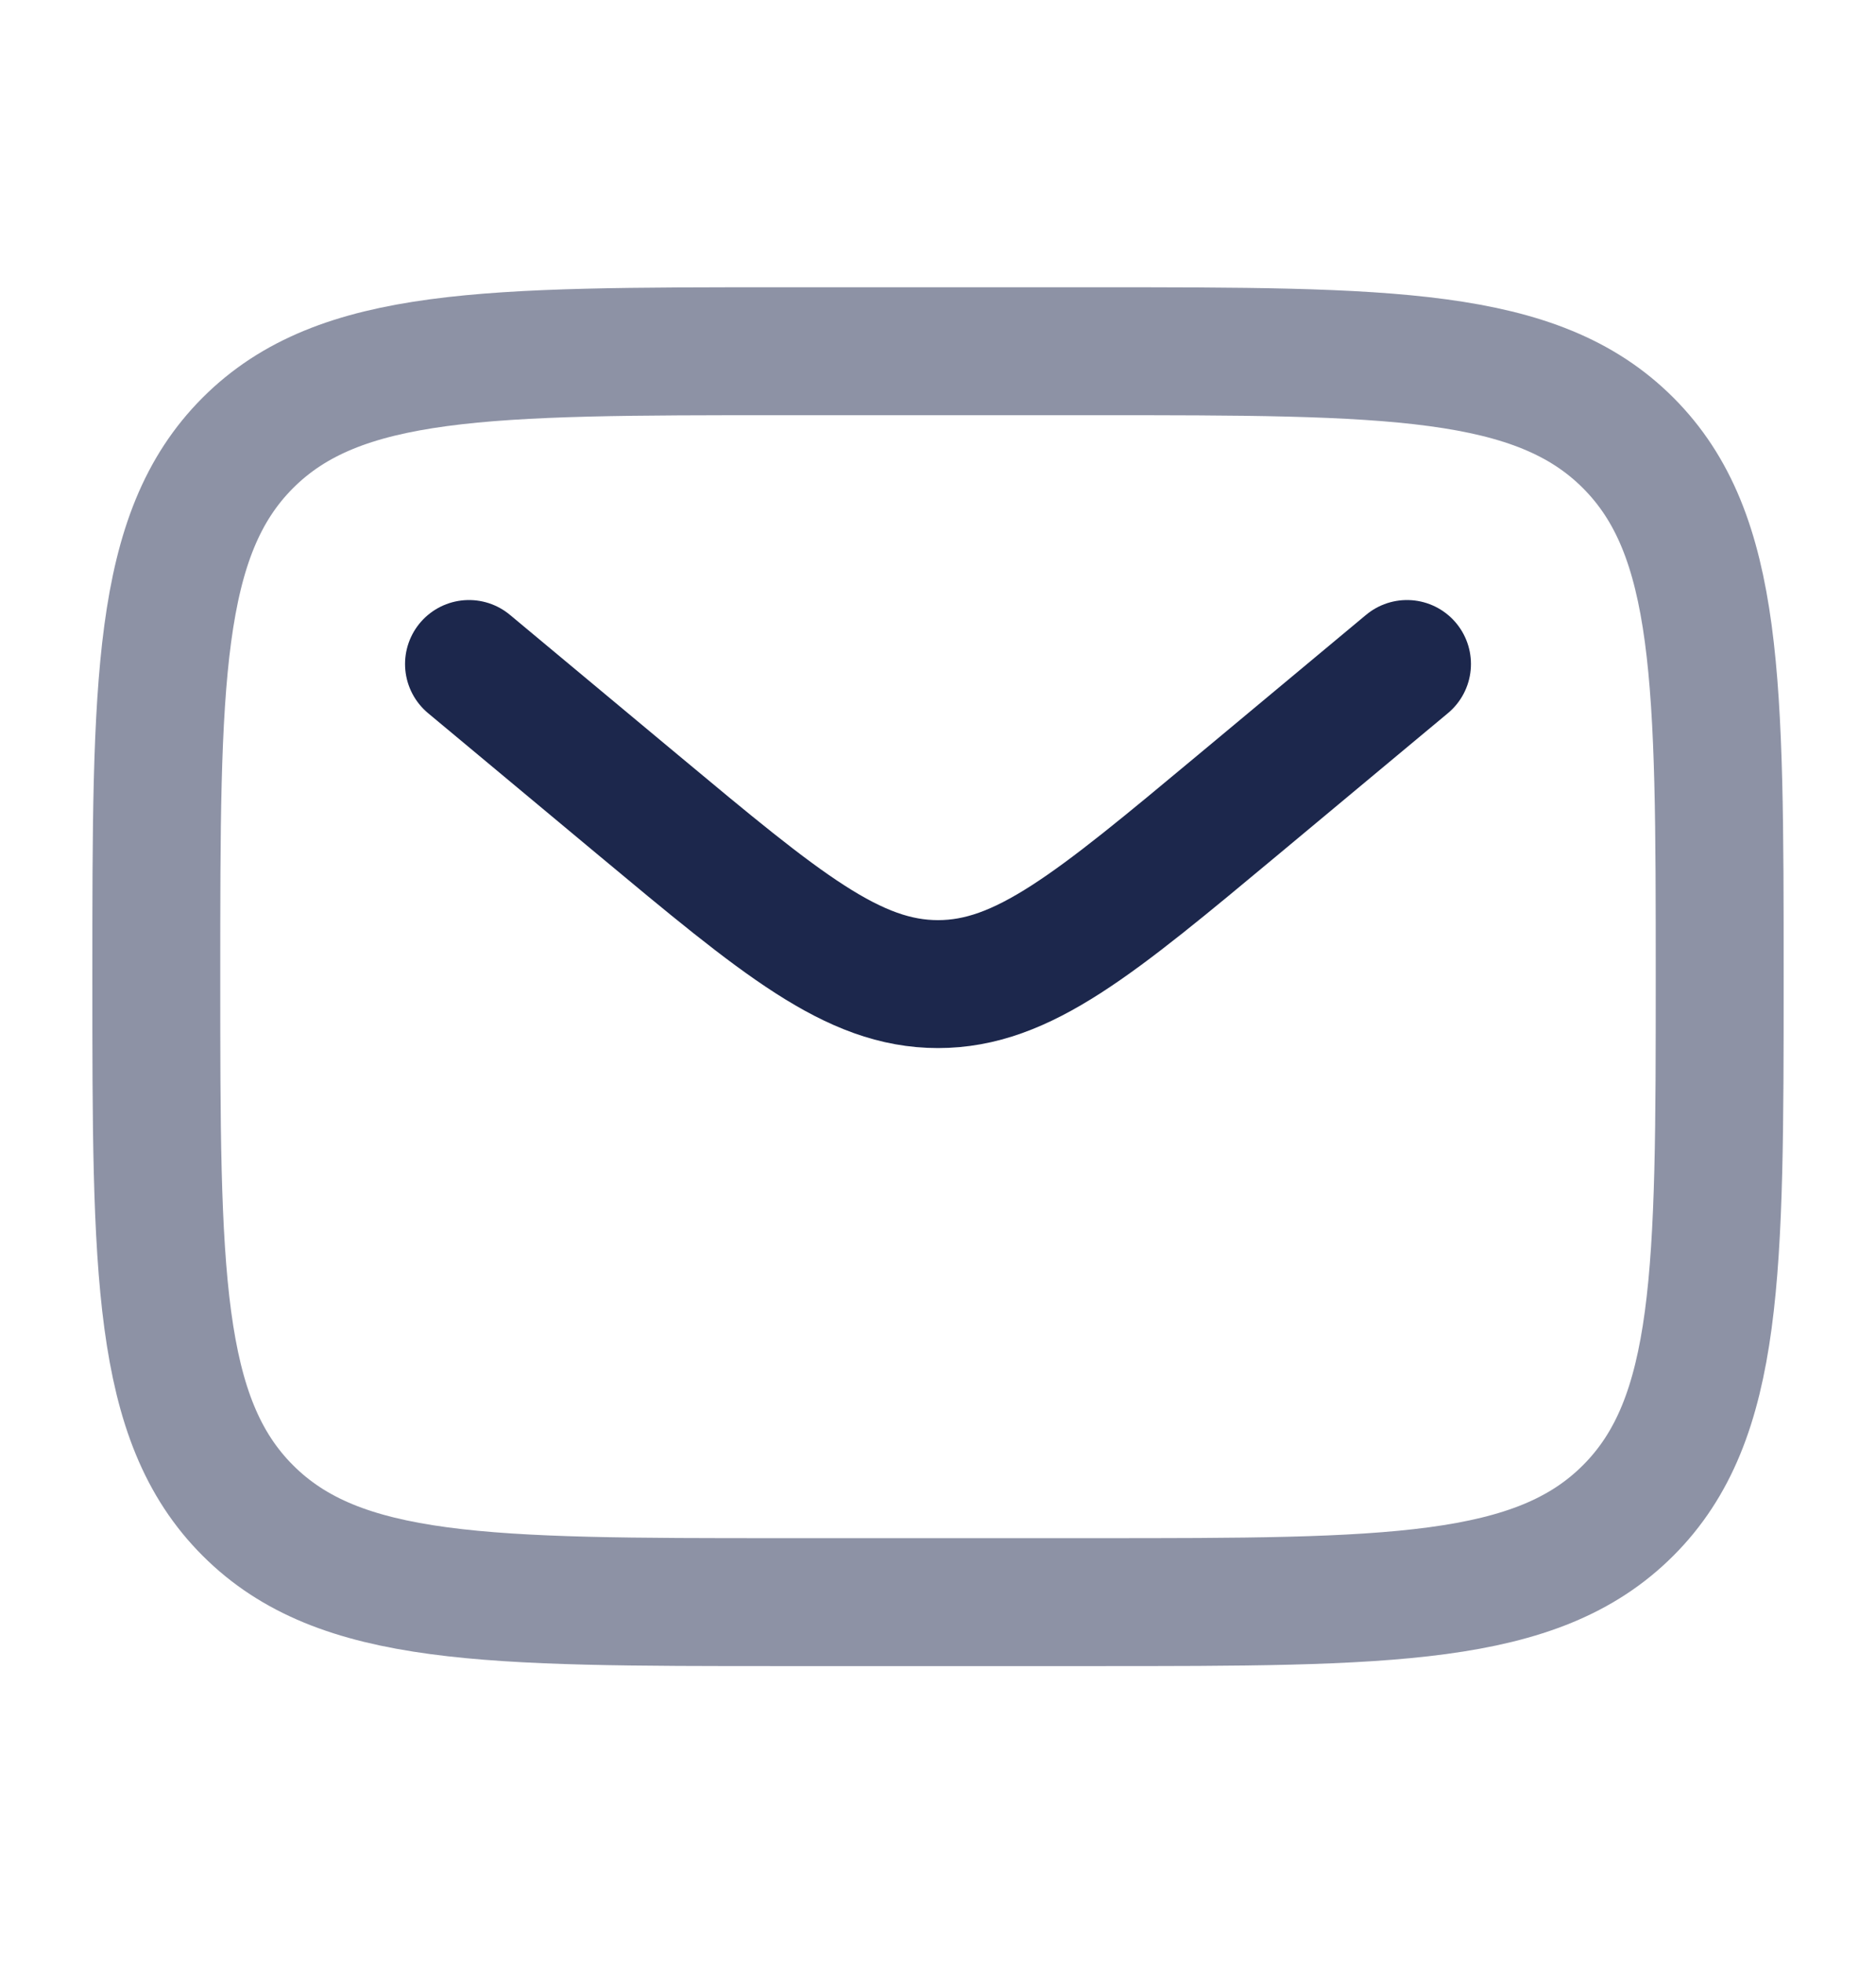
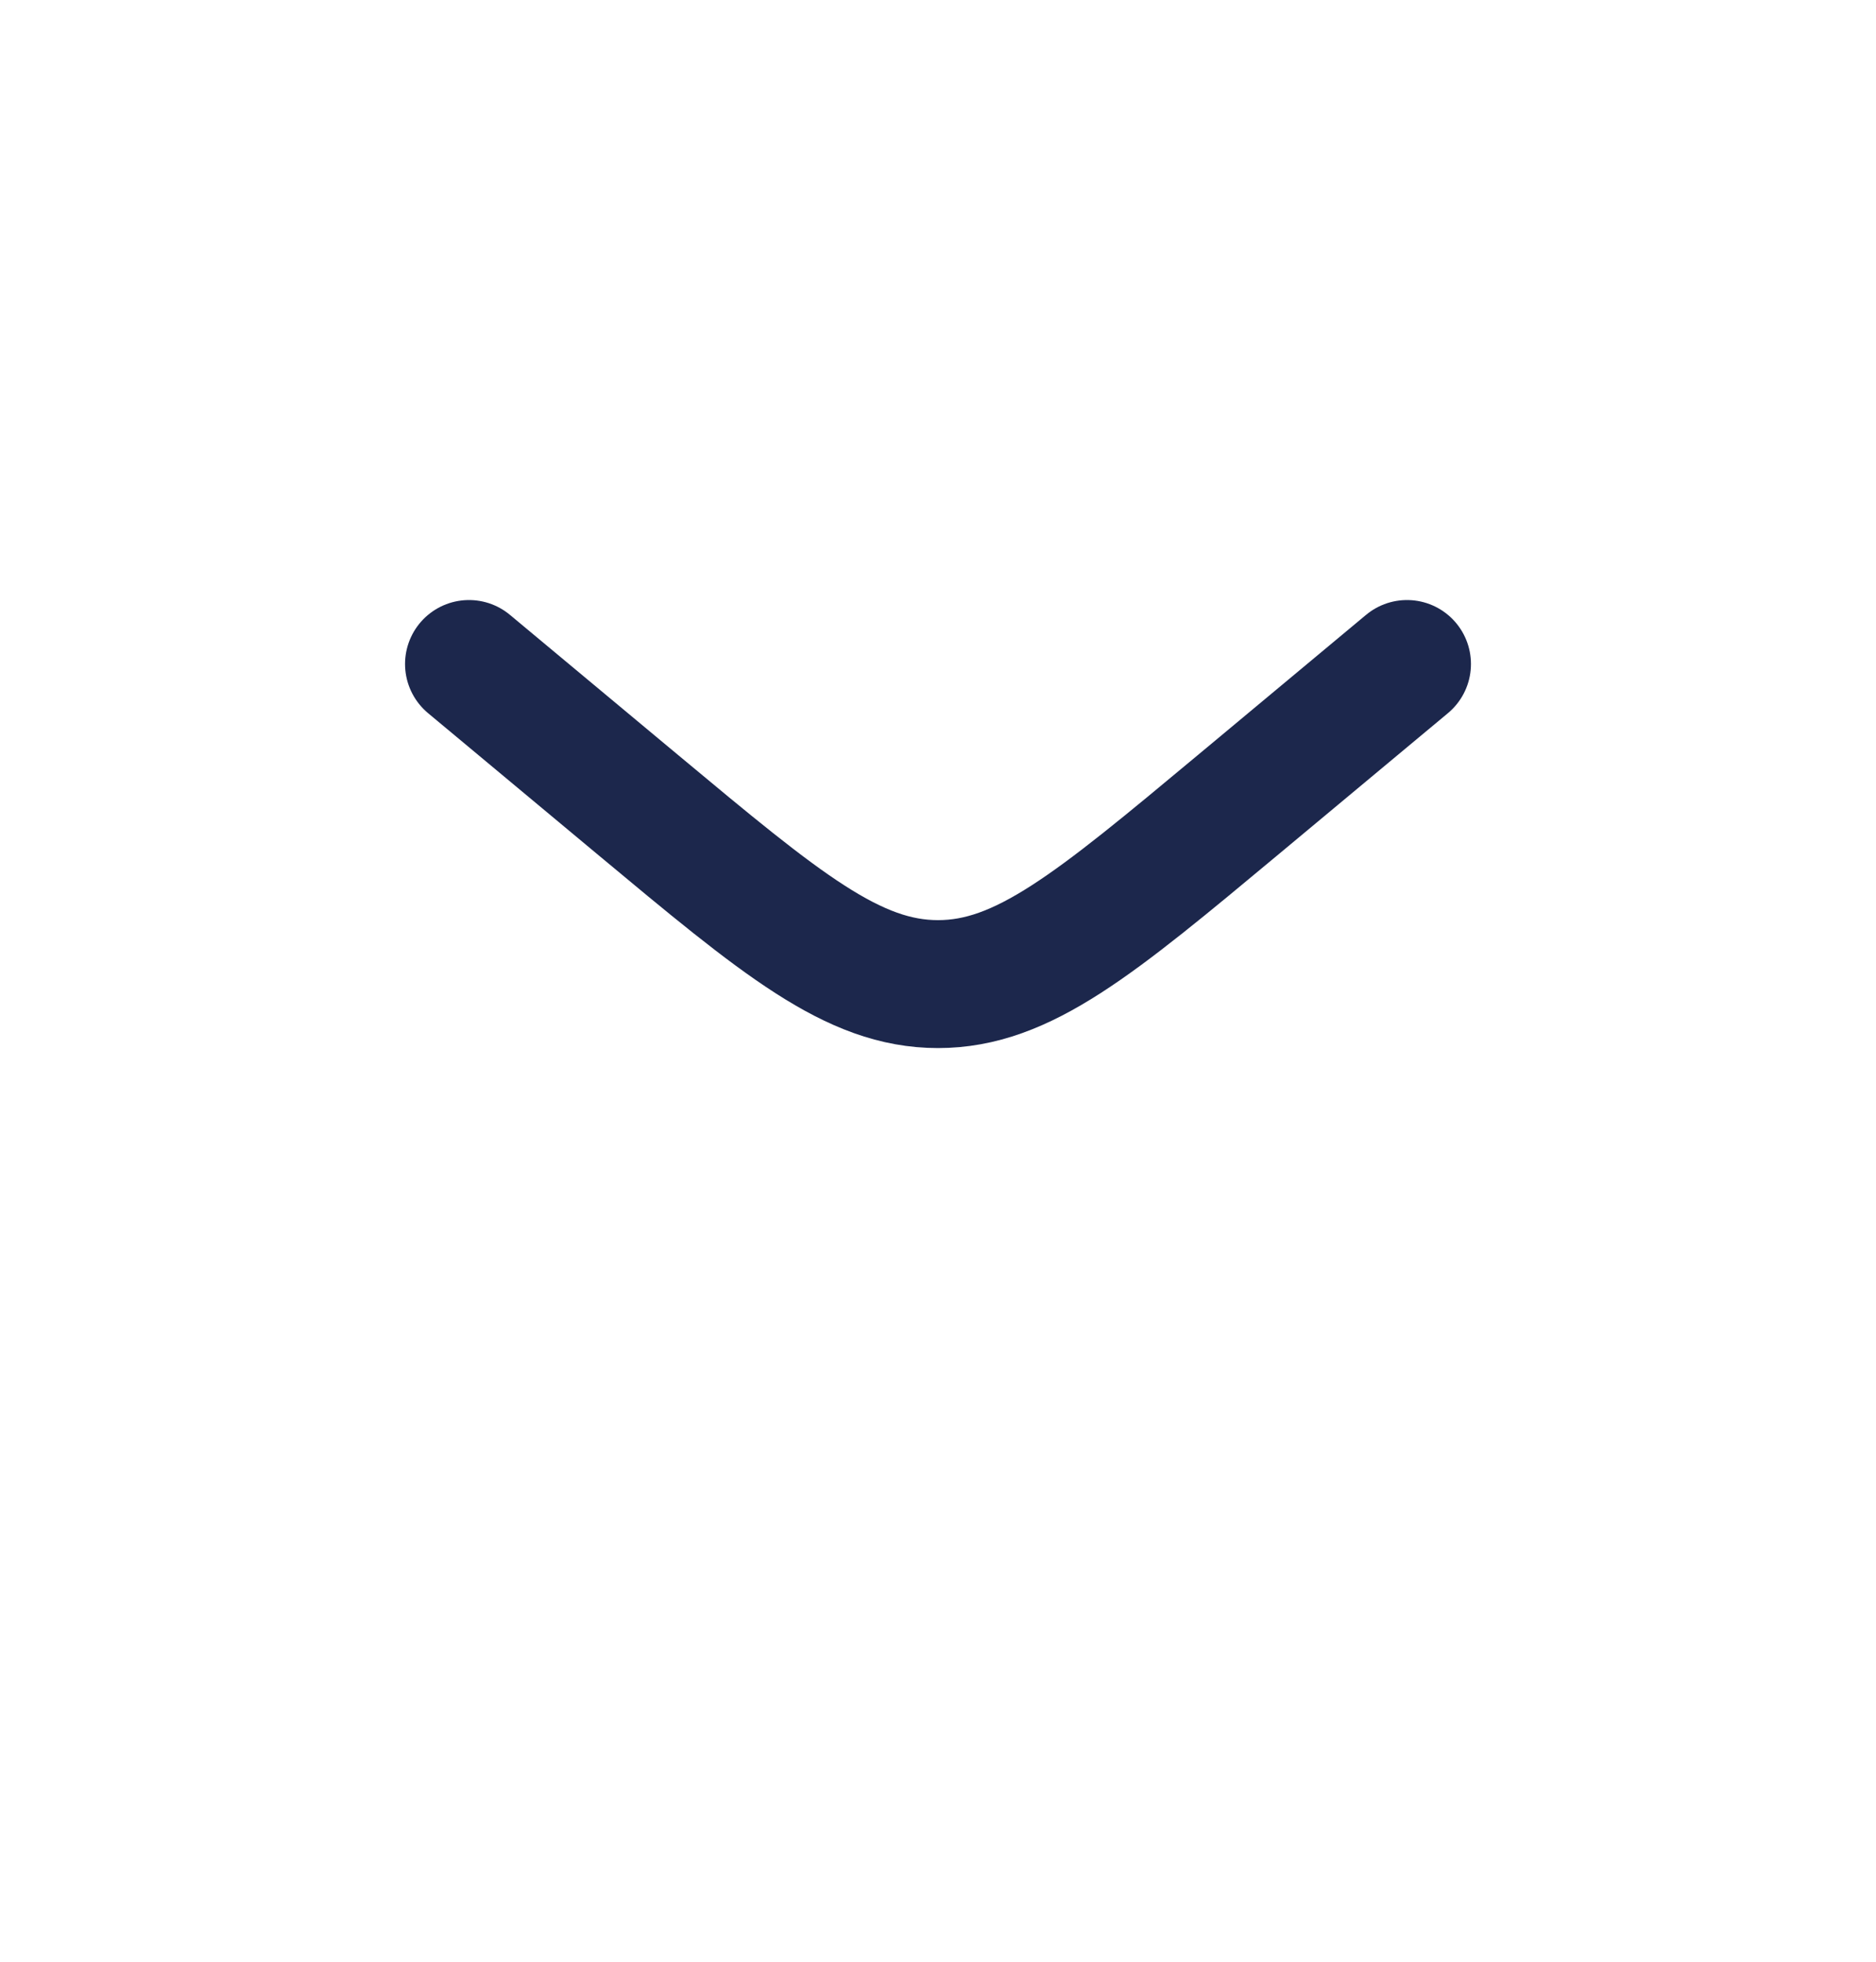
<svg xmlns="http://www.w3.org/2000/svg" width="22" height="23" viewBox="0 0 22 23" fill="none">
-   <path opacity="0.5" d="M1.833 11.451C1.833 7.994 1.833 6.266 2.907 5.192C3.981 4.118 5.71 4.118 9.167 4.118H12.834C16.291 4.118 18.019 4.118 19.093 5.192C20.167 6.266 20.167 7.994 20.167 11.451C20.167 14.908 20.167 16.637 19.093 17.71C18.019 18.784 16.291 18.784 12.834 18.784H9.167C5.71 18.784 3.981 18.784 2.907 17.71C1.833 16.637 1.833 14.908 1.833 11.451Z" stroke="#1C274C" stroke-width="1.5" />
  <path d="M5.5 7.785L7.479 9.434C9.163 10.837 10.004 11.538 11 11.538C11.996 11.538 12.837 10.837 14.521 9.434L16.5 7.785" stroke="#1C274C" stroke-width="1.5" stroke-linecap="round" />
</svg>